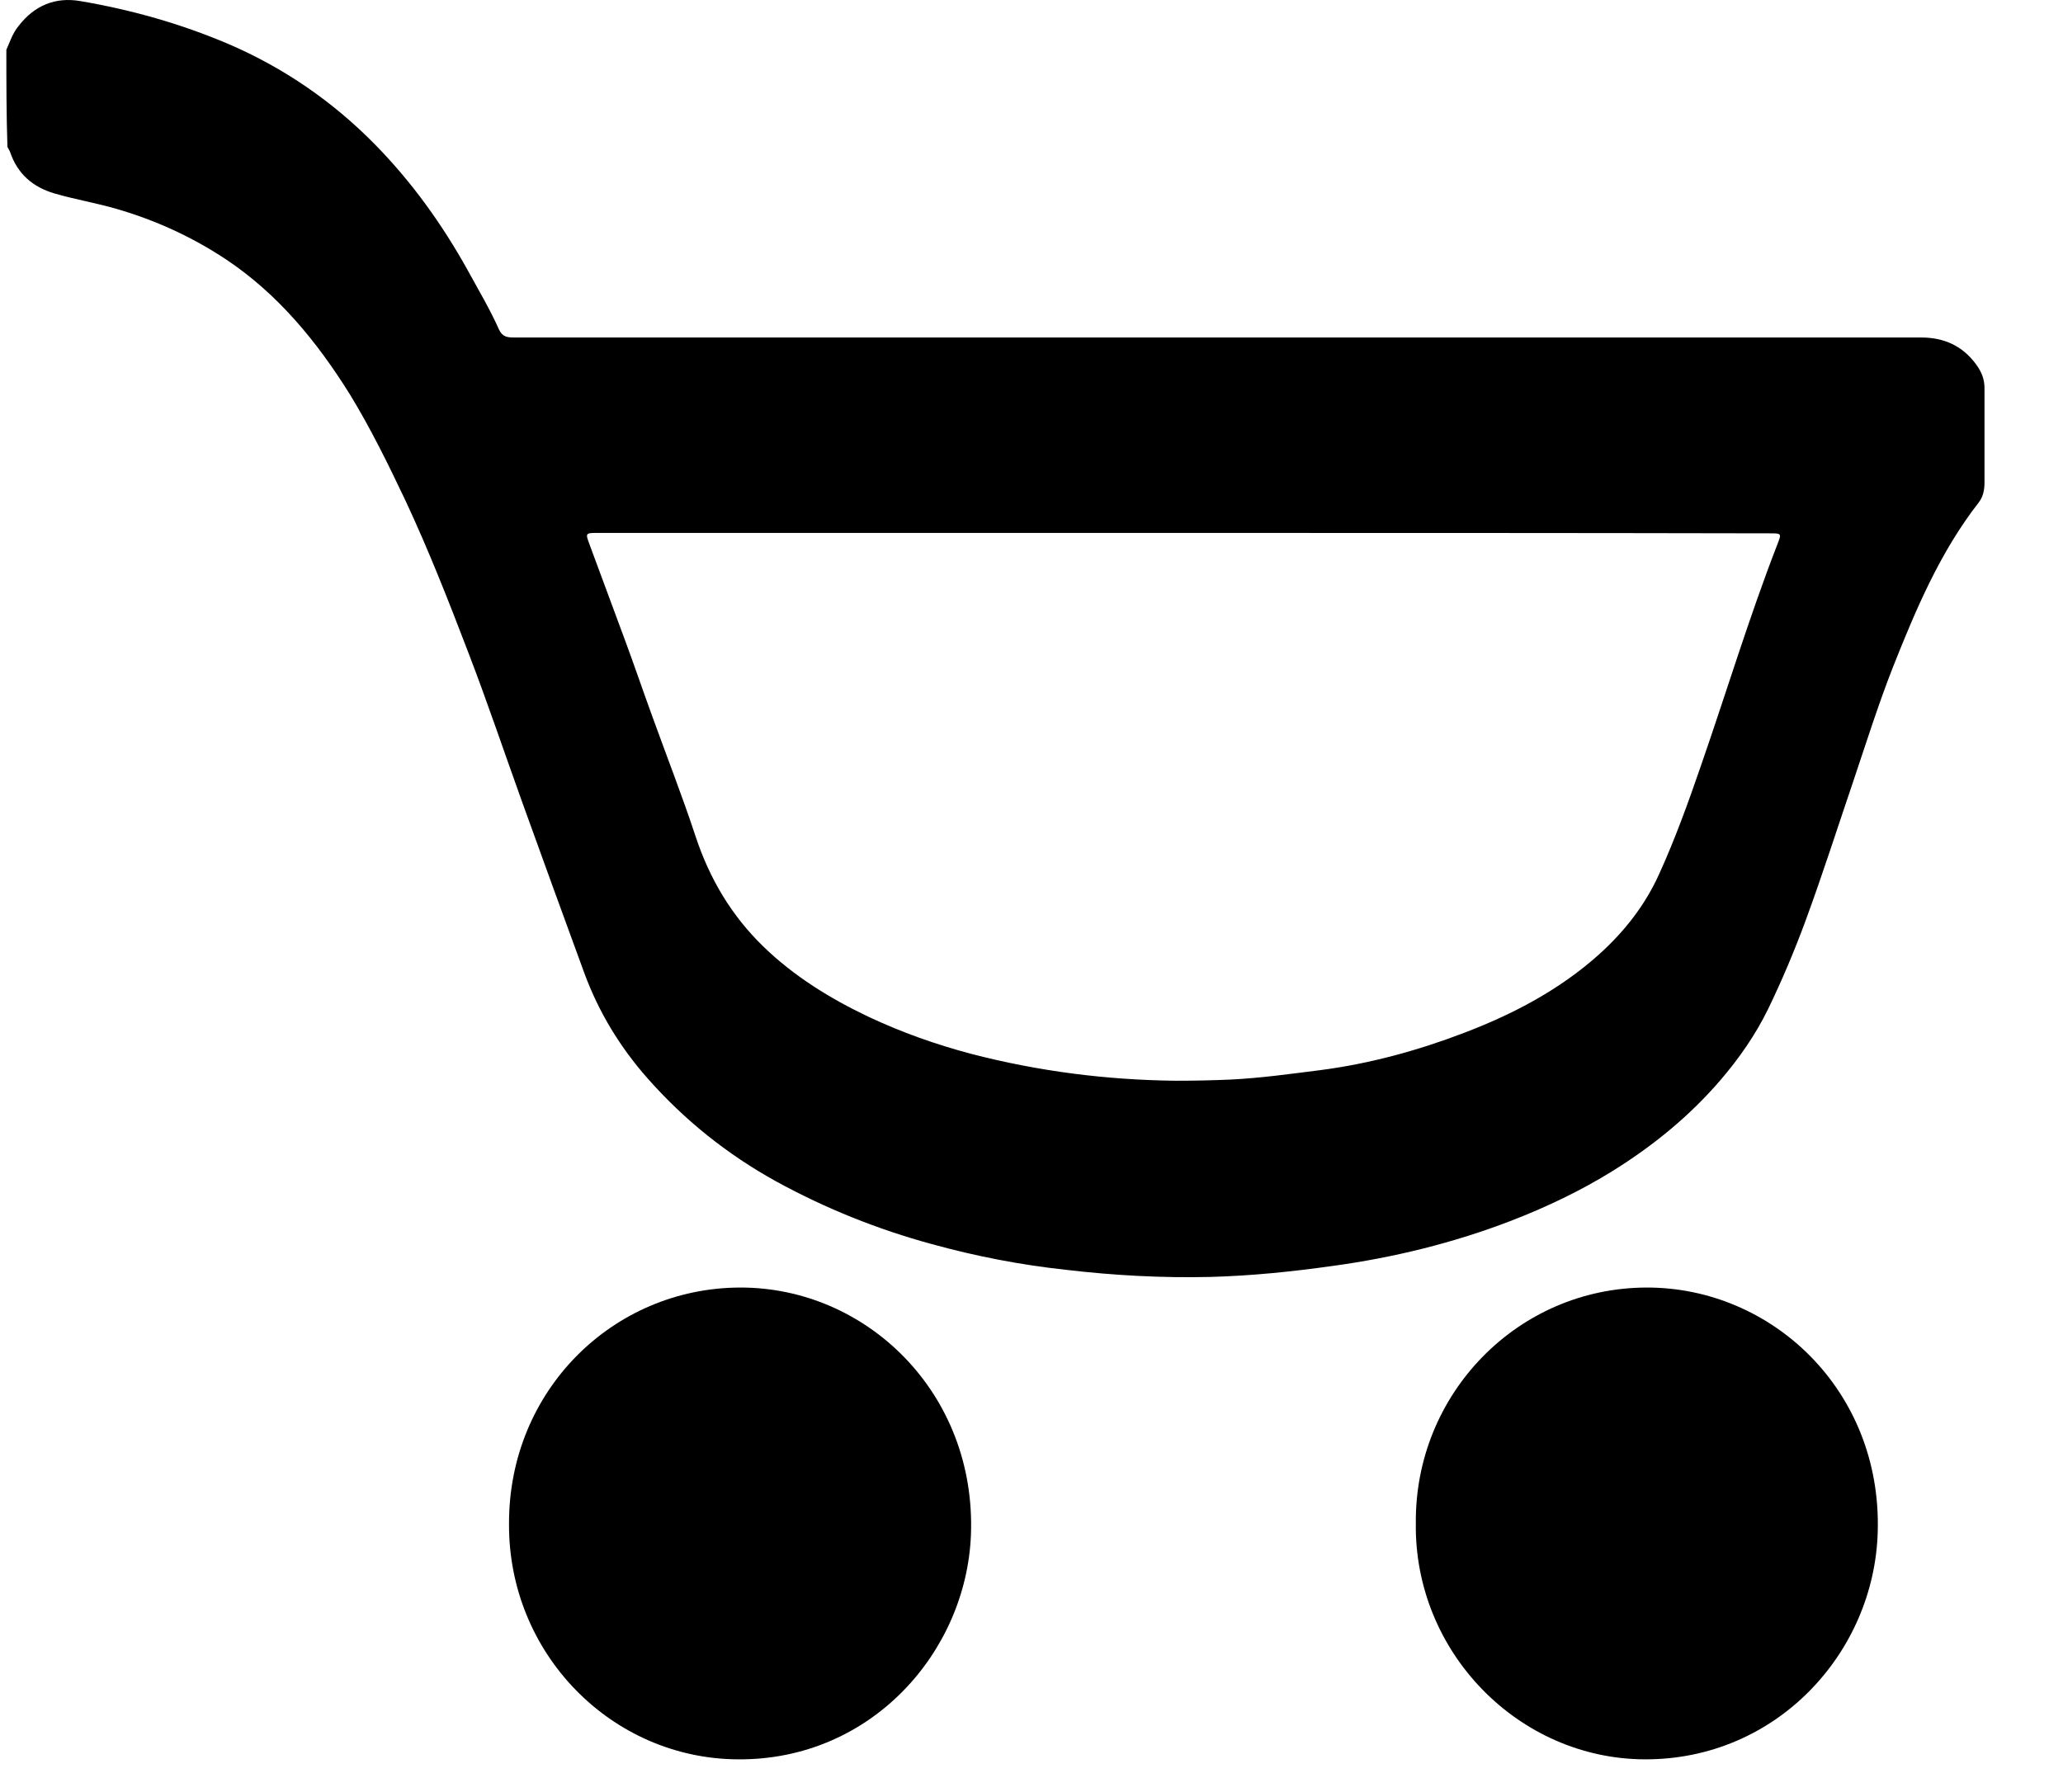
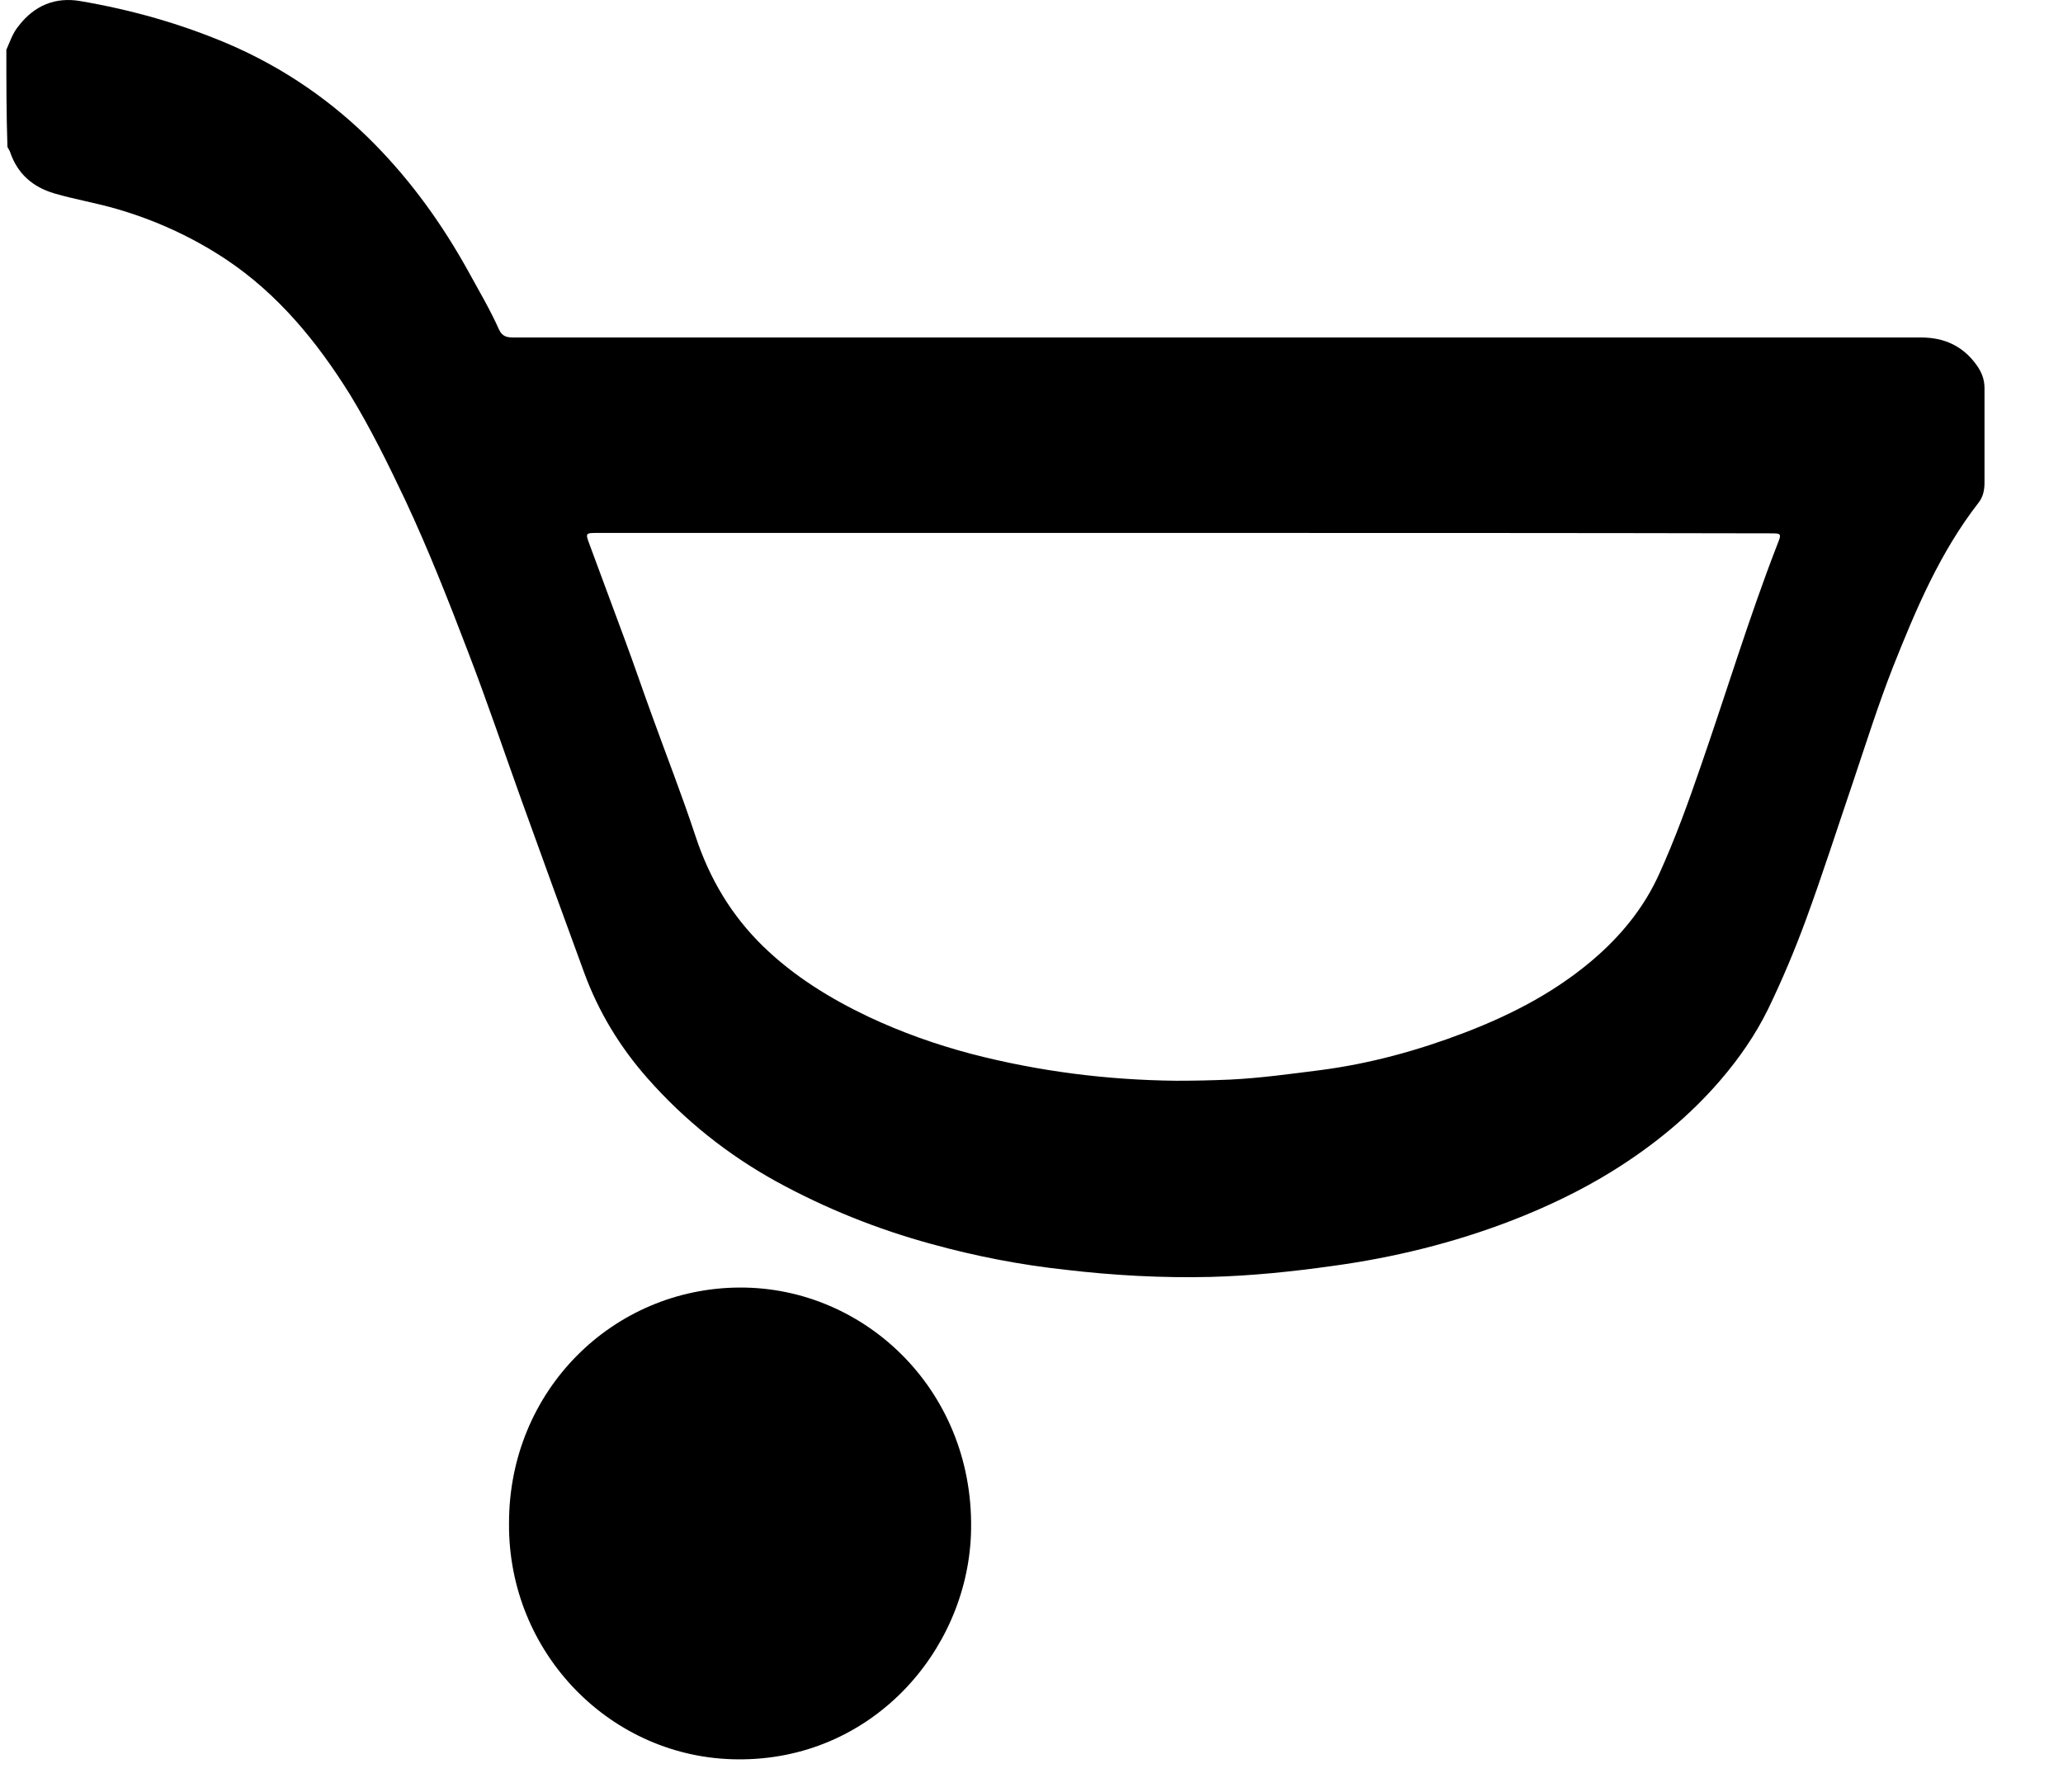
<svg xmlns="http://www.w3.org/2000/svg" width="61" height="53" viewBox="0 0 61 53" fill="none">
  <g id="svgexport-11">
    <path id="Vector" d="M0.188 1.473C0.297 1.227 0.374 0.981 0.549 0.769C1.021 0.154 1.645 -0.092 2.369 0.031C3.882 0.288 5.35 0.702 6.764 1.305C8.398 2.01 9.845 3.005 11.094 4.279C12.18 5.386 13.078 6.638 13.835 8.002C14.153 8.584 14.492 9.154 14.755 9.746C14.854 9.959 14.997 9.981 15.194 9.981C19.294 9.981 23.393 9.981 27.493 9.981C37.26 9.981 47.038 9.981 56.804 9.981C57.484 9.981 58.032 10.227 58.438 10.786C58.591 10.999 58.679 11.211 58.679 11.479C58.679 12.407 58.679 13.347 58.679 14.275C58.679 14.498 58.635 14.699 58.503 14.867C57.363 16.332 56.651 18.02 55.971 19.731C55.533 20.849 55.171 22 54.787 23.141C54.327 24.494 53.888 25.869 53.395 27.21C53.066 28.105 52.694 28.988 52.277 29.849C51.904 30.609 51.422 31.302 50.874 31.94C49.953 33.013 48.879 33.885 47.695 34.623C46.742 35.215 45.733 35.696 44.692 36.099C42.982 36.758 41.206 37.194 39.397 37.44C38.202 37.608 37.008 37.731 35.791 37.764C34.355 37.798 32.93 37.72 31.505 37.552C30.168 37.407 28.841 37.15 27.548 36.792C25.947 36.356 24.413 35.741 22.944 34.936C21.508 34.142 20.236 33.125 19.151 31.895C18.34 30.978 17.704 29.938 17.277 28.776C16.652 27.076 16.038 25.377 15.424 23.677C14.898 22.212 14.405 20.748 13.846 19.294C13.265 17.774 12.673 16.265 11.982 14.789C11.478 13.727 10.963 12.676 10.349 11.669C9.373 10.104 8.222 8.696 6.677 7.667C5.679 7.007 4.605 6.515 3.454 6.18C2.84 6.001 2.226 5.9 1.613 5.722C0.966 5.532 0.516 5.14 0.297 4.492C0.275 4.436 0.242 4.391 0.22 4.346C0.188 3.385 0.188 2.423 0.188 1.473ZM34.991 15.761C29.214 15.761 23.437 15.761 17.649 15.761C17.31 15.761 17.31 15.773 17.43 16.097C17.781 17.047 18.132 17.986 18.482 18.937C18.756 19.675 19.009 20.424 19.283 21.173C19.71 22.358 20.171 23.532 20.565 24.728C20.982 25.992 21.628 27.076 22.571 27.993C23.481 28.876 24.555 29.536 25.684 30.072C26.66 30.531 27.668 30.889 28.721 31.168C30.705 31.683 32.721 31.94 34.772 31.962C35.309 31.962 35.835 31.951 36.372 31.928C37.271 31.884 38.148 31.761 39.035 31.649C40.504 31.459 41.929 31.067 43.3 30.542C44.736 29.994 46.106 29.279 47.279 28.228C48.035 27.546 48.649 26.763 49.065 25.835C49.537 24.795 49.92 23.733 50.293 22.649C51.05 20.468 51.718 18.255 52.551 16.108C52.683 15.773 52.683 15.773 52.321 15.773C46.522 15.761 40.757 15.761 34.991 15.761Z" fill="black" />
    <path id="Vector_2" d="M15.051 45.065C15.04 41.119 18.131 38.089 21.88 38.078C25.618 38.066 28.873 41.197 28.709 45.401C28.567 48.867 25.75 52.064 21.814 52.031C18.076 52.008 15.029 48.9 15.051 45.065Z" fill="black" />
-     <path id="Vector_3" d="M41.864 45.043C41.831 41.23 44.867 38.089 48.682 38.078C52.376 38.066 55.643 41.108 55.522 45.3C55.423 48.878 52.53 52.042 48.638 52.031C44.9 52.02 41.809 48.855 41.864 45.043Z" fill="black" />
  </g>
</svg>